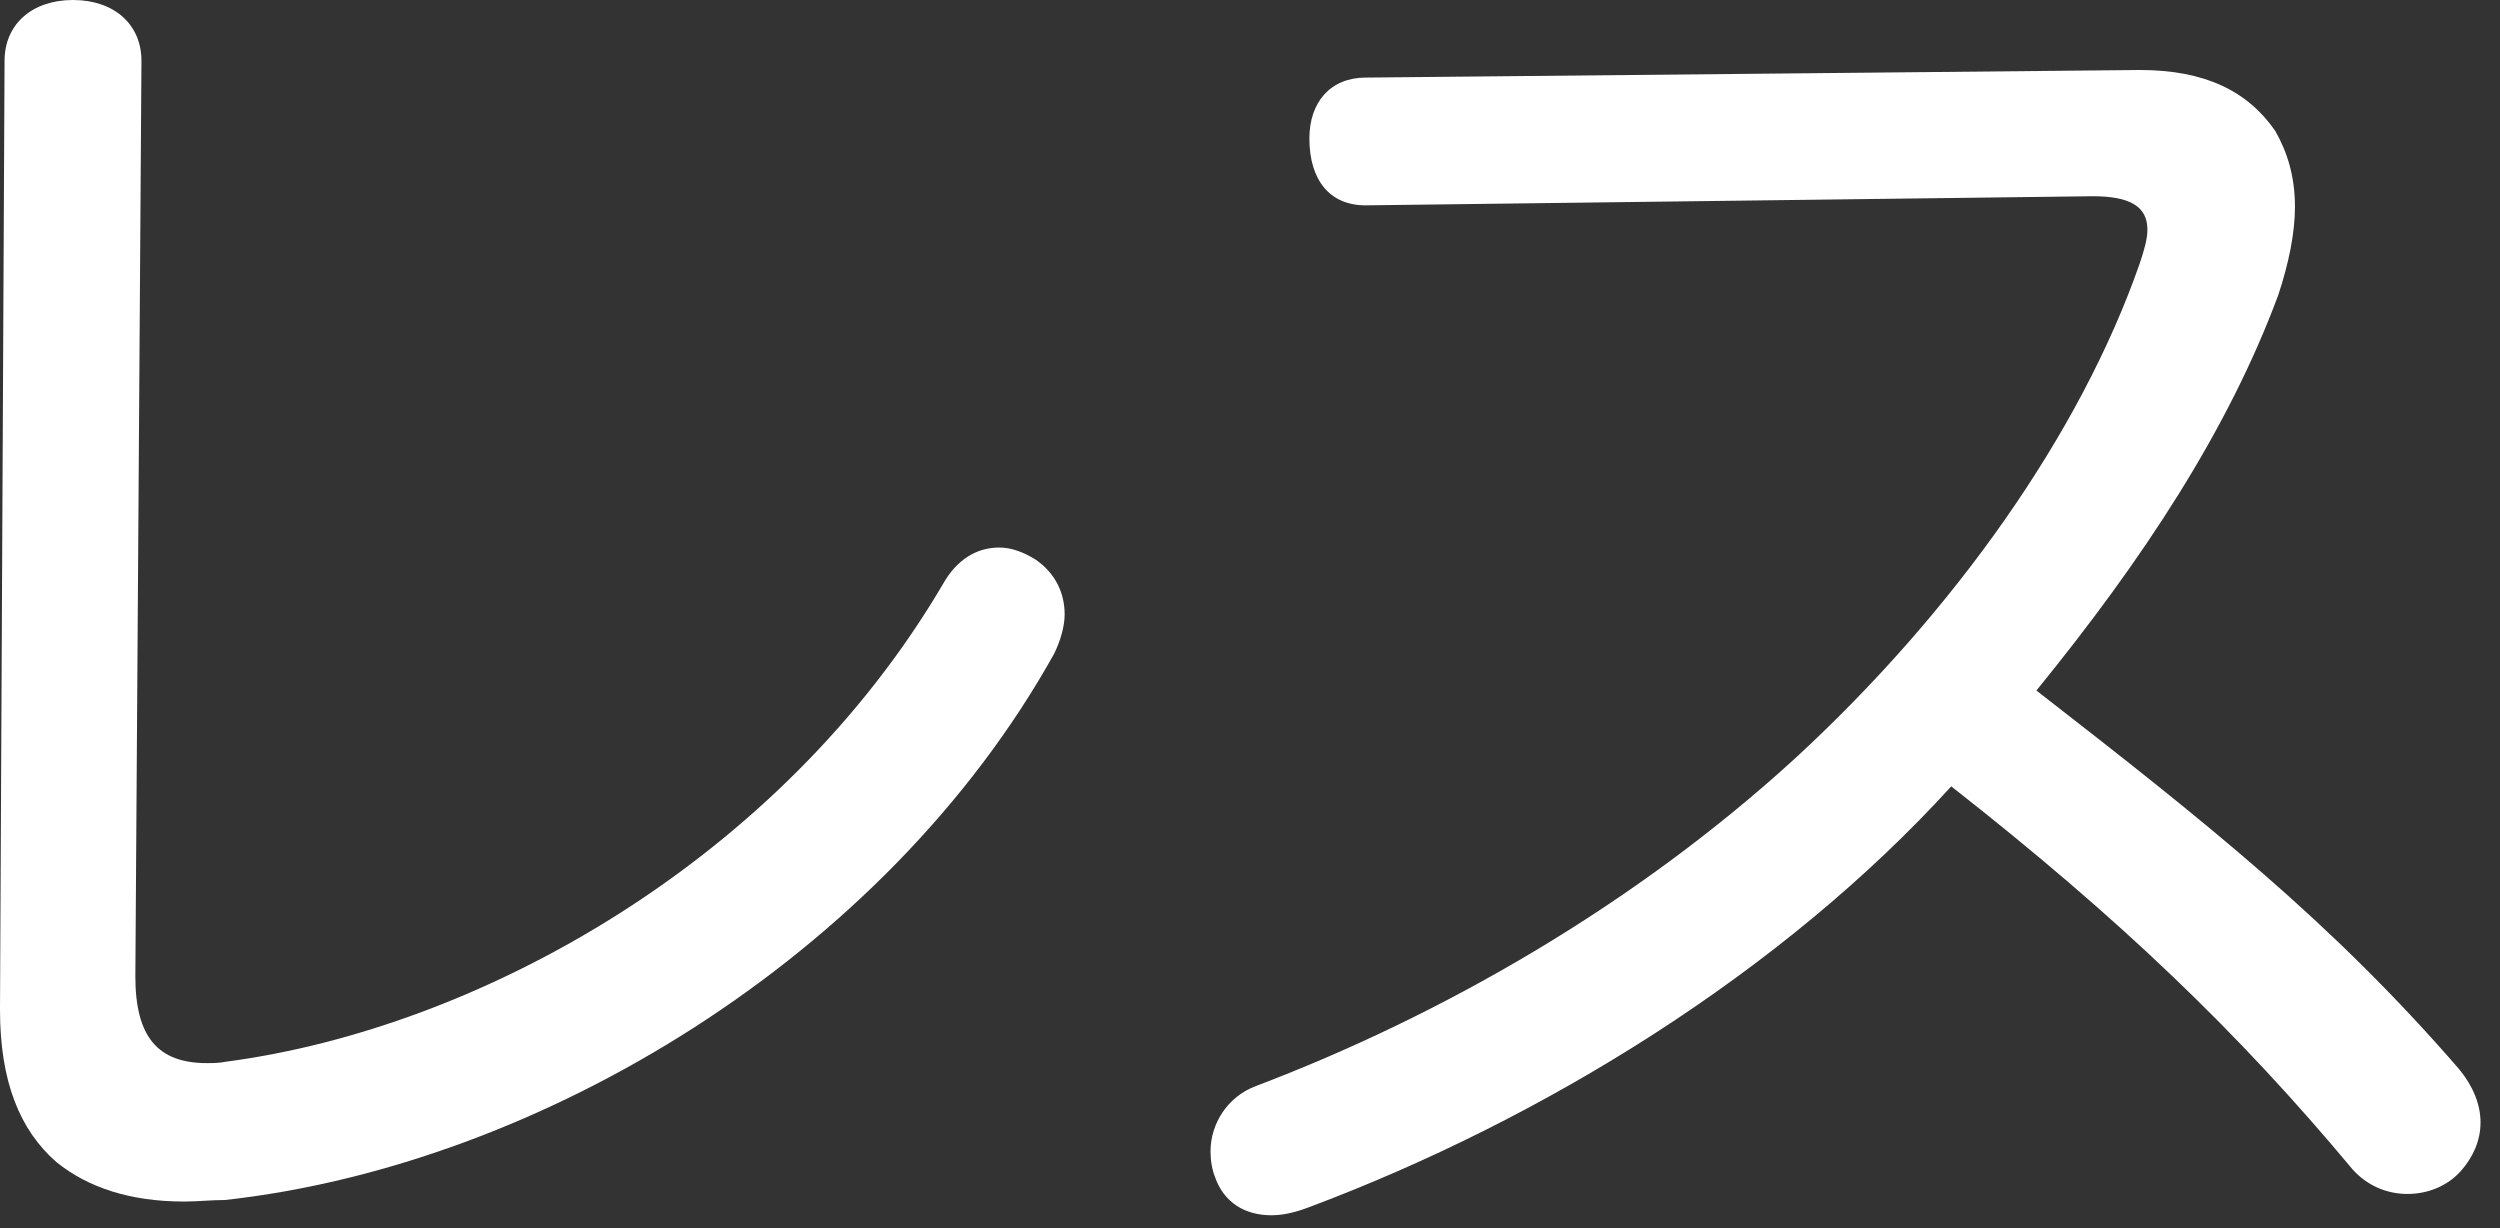
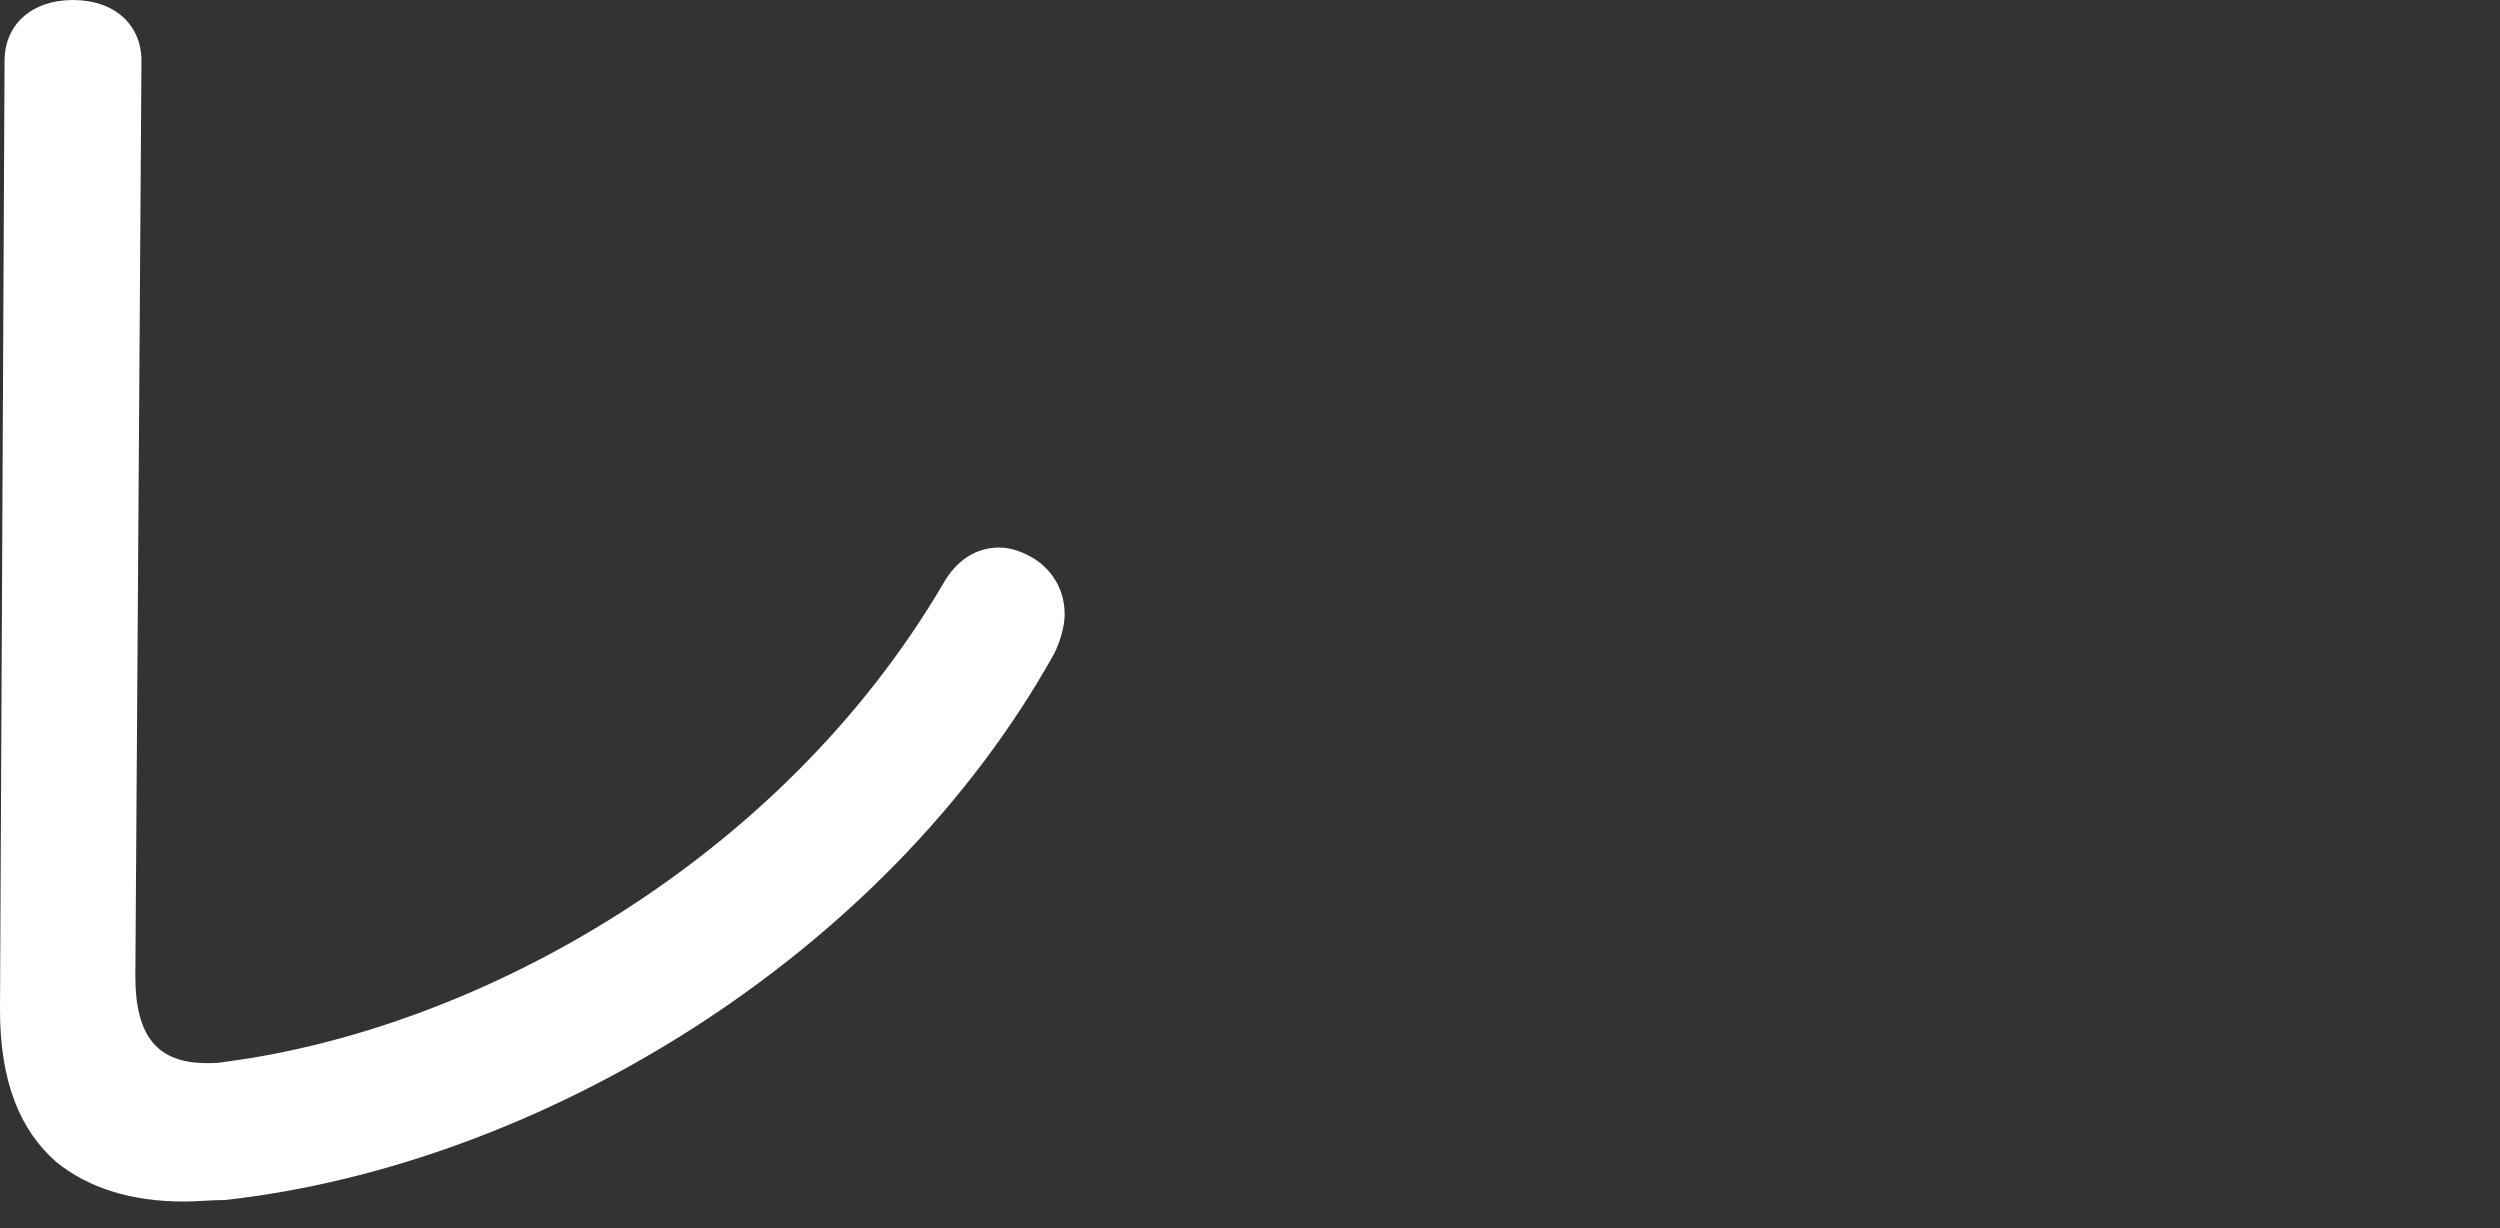
<svg xmlns="http://www.w3.org/2000/svg" width="57" height="28" viewBox="0 0 57 28" fill="none">
  <rect x="0" y="0" width="57" height="28" fill="#333333" stroke="none" />
-   <path d="M47.713 4.474L31.137 4.682C30.305 4.682 29.854 4.092 29.854 3.156C29.854 2.324 30.34 1.769 31.137 1.769L48.788 1.596C50.279 1.596 51.25 2.081 51.874 2.983C52.152 3.468 52.325 4.023 52.325 4.717C52.325 5.306 52.186 6 51.944 6.728C50.799 9.814 48.857 12.762 46.43 15.744C50.314 18.761 53.157 21.015 56.07 24.379C56.382 24.76 56.556 25.176 56.556 25.592C56.556 26.009 56.382 26.39 56.105 26.702C55.793 27.049 55.342 27.222 54.891 27.222C54.44 27.222 53.989 27.049 53.643 26.667C51.042 23.546 48.337 20.946 44.488 17.929C40.639 22.159 35.194 25.523 29.819 27.534C29.542 27.638 29.265 27.708 28.987 27.708C28.398 27.708 27.912 27.43 27.704 26.841C27.635 26.667 27.6 26.459 27.6 26.251C27.6 25.627 27.982 25.003 28.64 24.76C32.836 23.165 37.24 20.668 40.951 17.27C44.557 13.941 47.435 9.884 48.788 6C48.892 5.688 48.961 5.445 48.961 5.237C48.961 4.717 48.58 4.474 47.713 4.474Z" fill="white" />
  <path d="M0 23.026L0.104 1.387C0.104 0.555 0.728 0 1.665 0C2.601 0 3.225 0.555 3.225 1.387L3.086 22.263C3.086 23.65 3.606 24.239 4.716 24.239C4.855 24.239 4.994 24.239 5.167 24.205C10.923 23.442 17.789 19.627 21.5 13.316C21.812 12.761 22.263 12.484 22.783 12.484C23.06 12.484 23.338 12.588 23.615 12.761C24.066 13.073 24.274 13.524 24.274 14.01C24.274 14.287 24.17 14.634 24.031 14.911C20.182 21.812 12.31 26.563 5.132 27.36C4.82 27.36 4.508 27.395 4.196 27.395C2.982 27.395 2.011 27.083 1.283 26.493C0.451 25.765 0 24.655 0 23.026Z" fill="white" />
</svg>